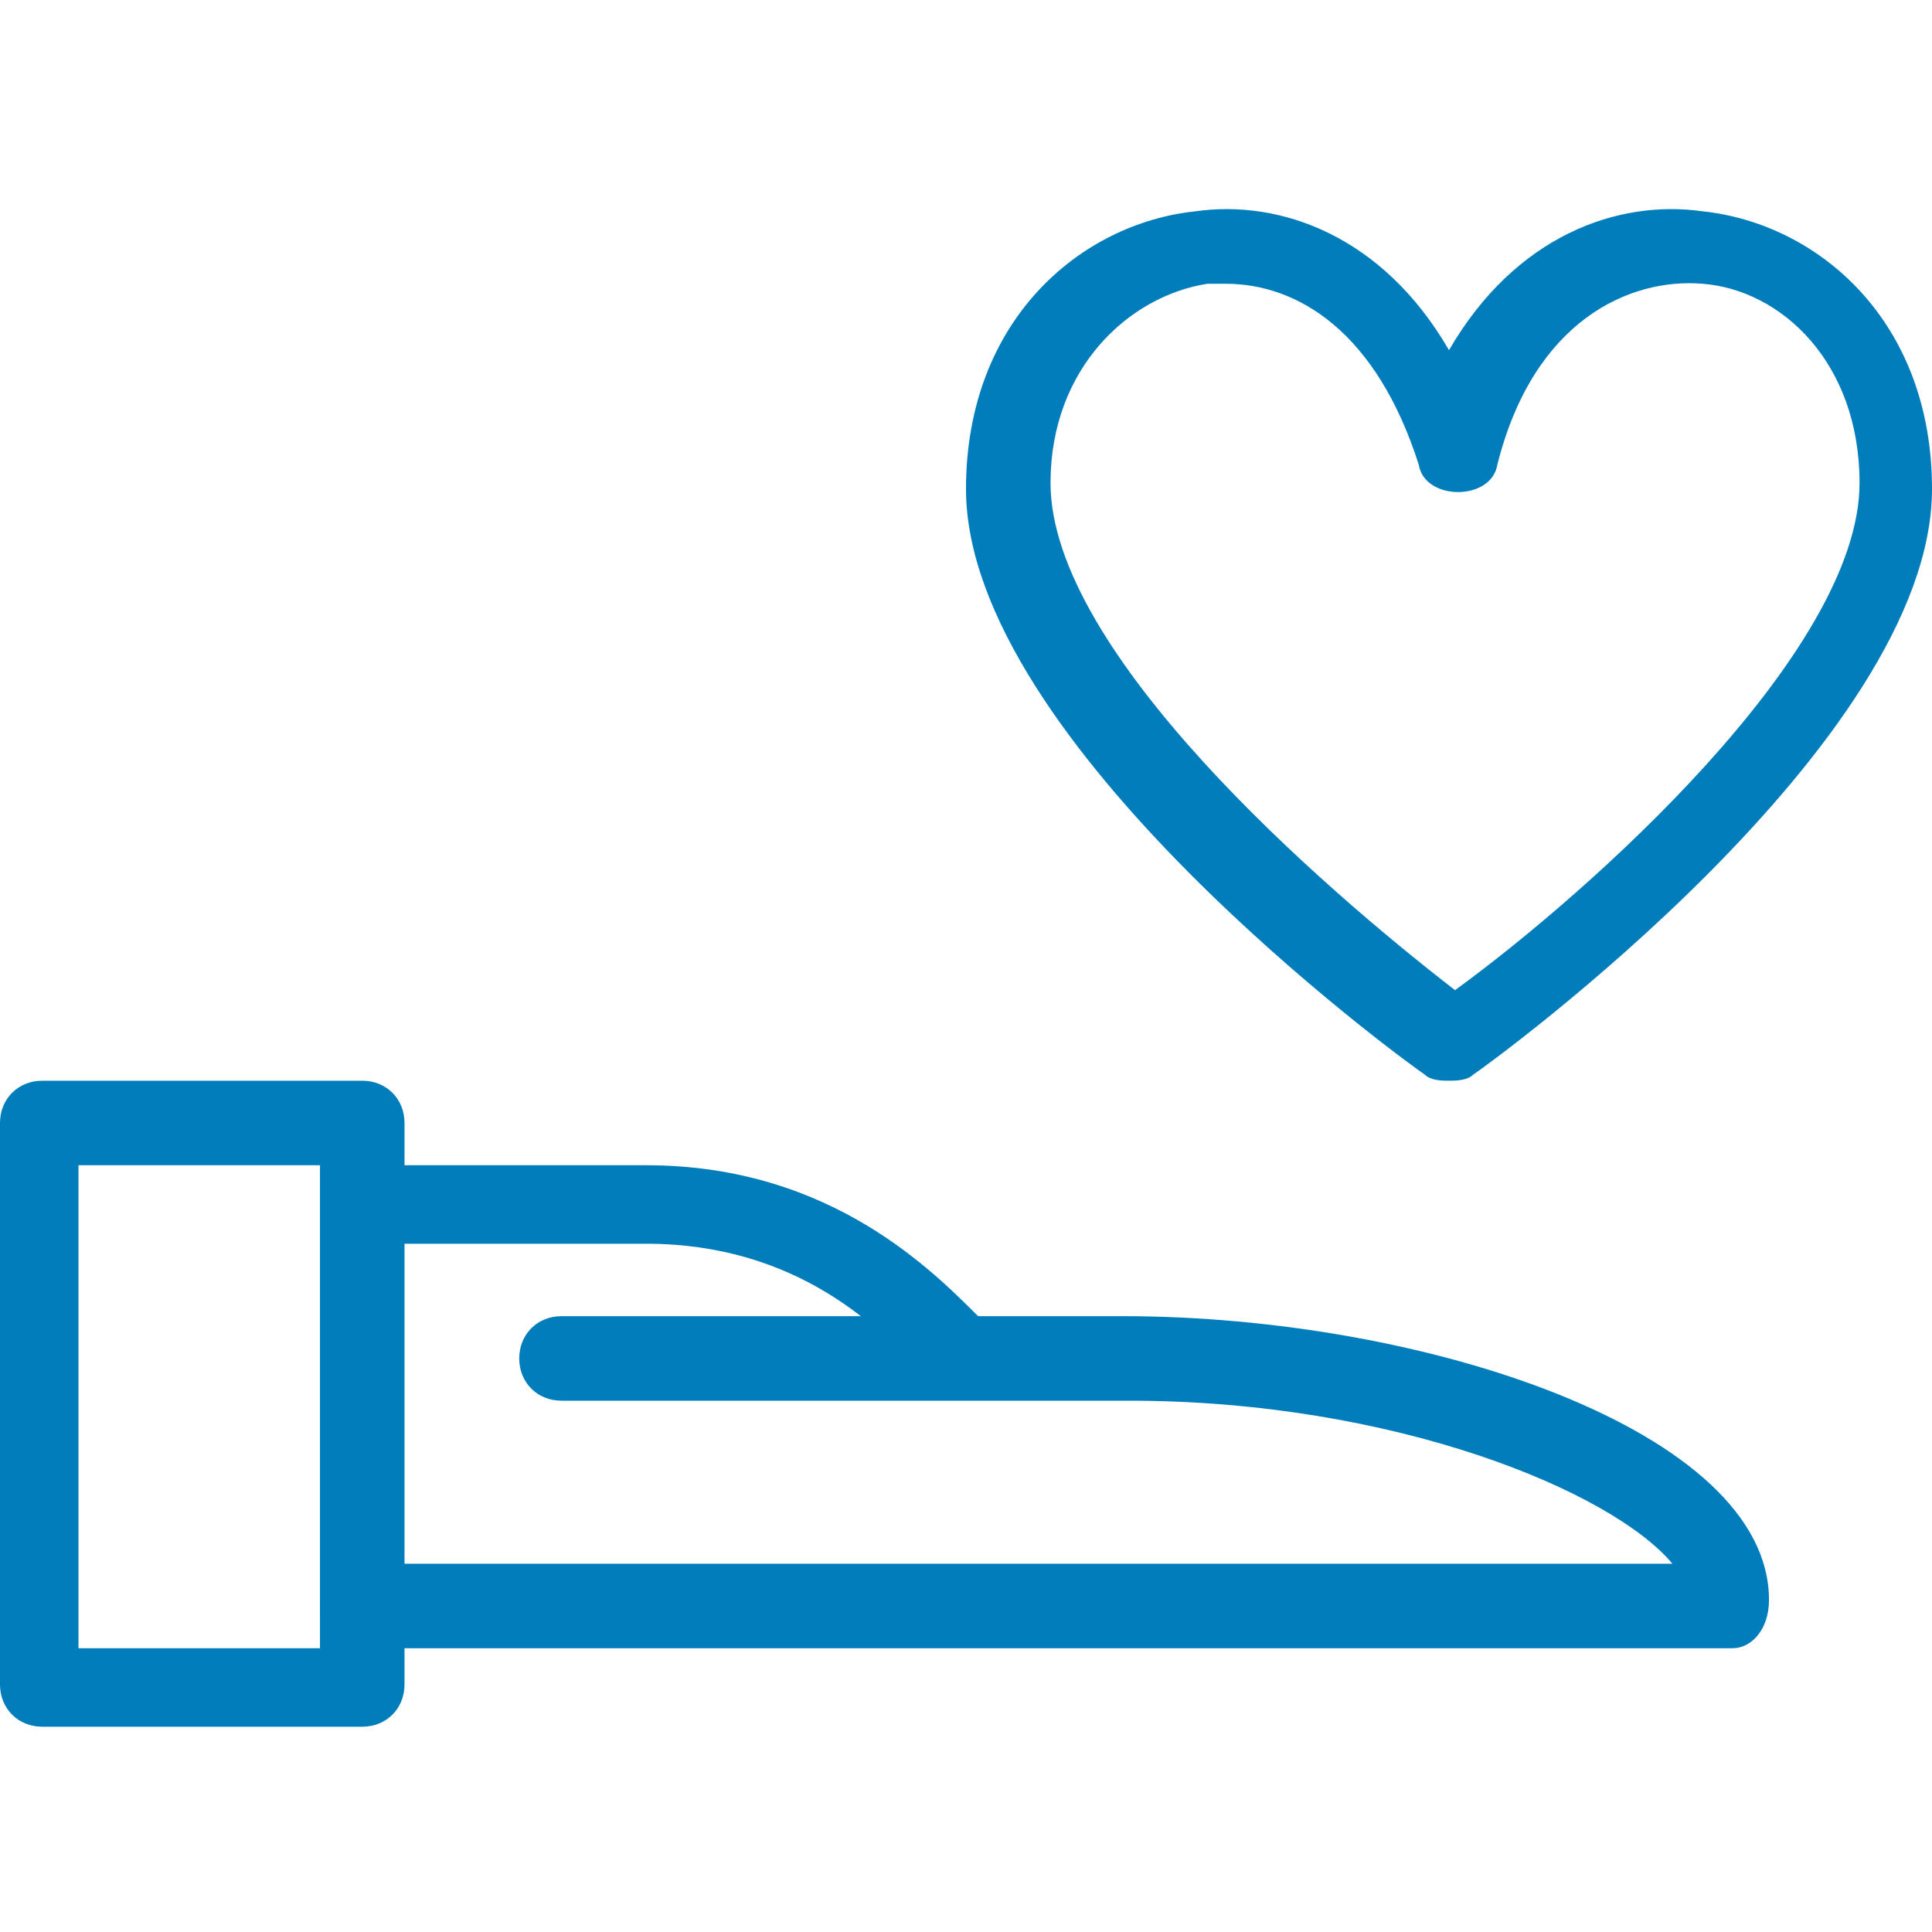
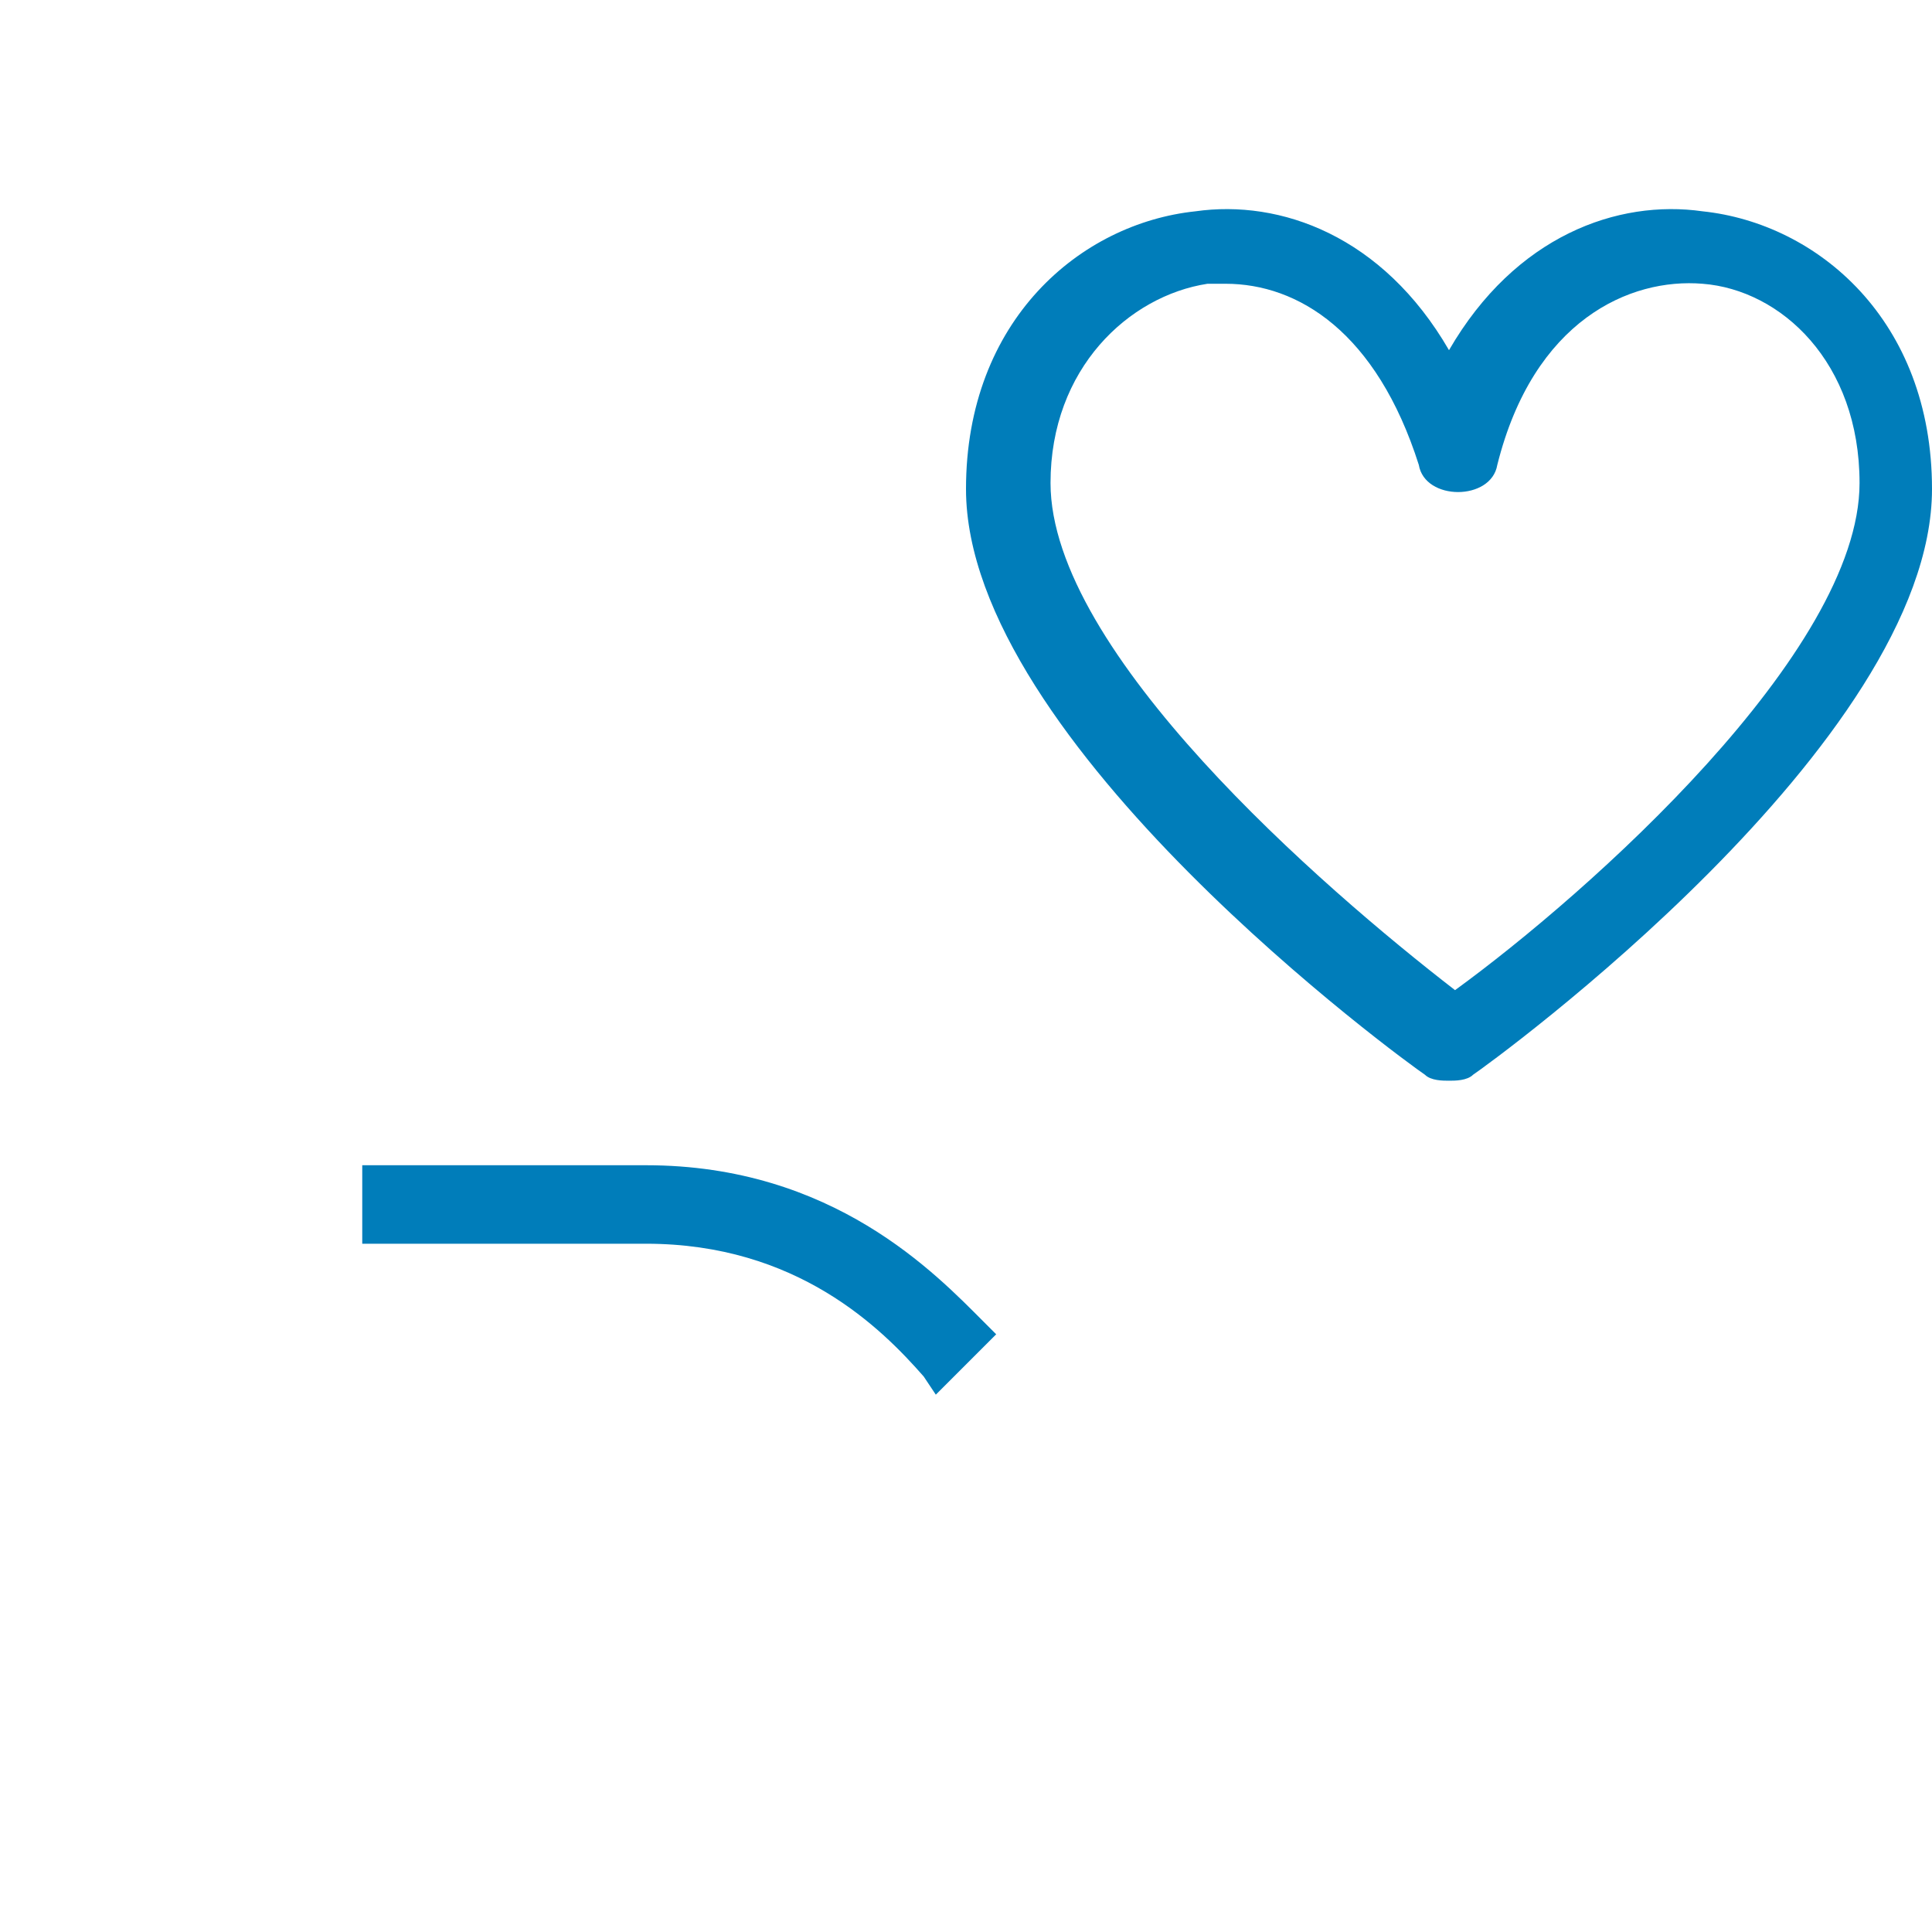
<svg xmlns="http://www.w3.org/2000/svg" version="1.1" id="Layer_1" x="0px" y="0px" viewBox="0 0 32 32" style="enable-background:new 0 0 32 32;" xml:space="preserve">
  <style type="text/css">
	.st0{fill:#007DBA;}
</style>
  <g>
    <g>
      <g>
-         <path class="st0" d="M6,28.6H0.7c-0.4,0-0.7-0.3-0.7-0.7v-9.3c0-0.4,0.3-0.7,0.7-0.7H6c0.4,0,0.7,0.3,0.7,0.7v9.3     C6.7,28.3,6.4,28.6,6,28.6z M1.3,27.3h4v-8h-4V27.3z" />
-       </g>
+         </g>
      <g>
-         <path class="st0" d="M28.7,27.3H6c-0.4,0-0.7-0.3-0.7-0.7s0.3-0.7,0.7-0.7h21.7c-1-1.2-4.6-2.7-9-2.7H9.3c-0.4,0-0.7-0.3-0.7-0.7     s0.3-0.7,0.7-0.7h9.3c5,0,10.7,1.9,10.7,4.7C29.3,27,29,27.3,28.7,27.3z" />
-       </g>
+         </g>
      <g>
        <path class="st0" d="M15.5,23.1l-0.2-0.3c-0.7-0.8-2.1-2.2-4.6-2.2H6v-1.3h4.7c3.1,0,4.8,1.8,5.6,2.6l0.2,0.2L15.5,23.1z" />
      </g>
    </g>
    <g>
      <path class="st0" d="M24,17.9c-0.1,0-0.3,0-0.4-0.1c-0.3-0.2-7.6-5.5-7.6-9.7c0-2.8,1.9-4.4,3.8-4.6c1.4-0.2,3.1,0.4,4.2,2.3    c1.1-1.9,2.8-2.5,4.2-2.3C30.1,3.7,32,5.3,32,8.1c0,4.2-7.3,9.5-7.6,9.7C24.3,17.9,24.1,17.9,24,17.9z M20.3,4.7    c-0.1,0-0.2,0-0.3,0c-1.3,0.2-2.6,1.4-2.6,3.3c0,2.8,4.5,6.7,6.7,8.4c2.2-1.6,6.7-5.6,6.7-8.4c0-2-1.3-3.2-2.6-3.3    c-1.2-0.1-2.8,0.6-3.4,3c-0.1,0.6-1.2,0.6-1.3,0C22.8,5.5,21.5,4.7,20.3,4.7z" />
    </g>
  </g>
</svg>